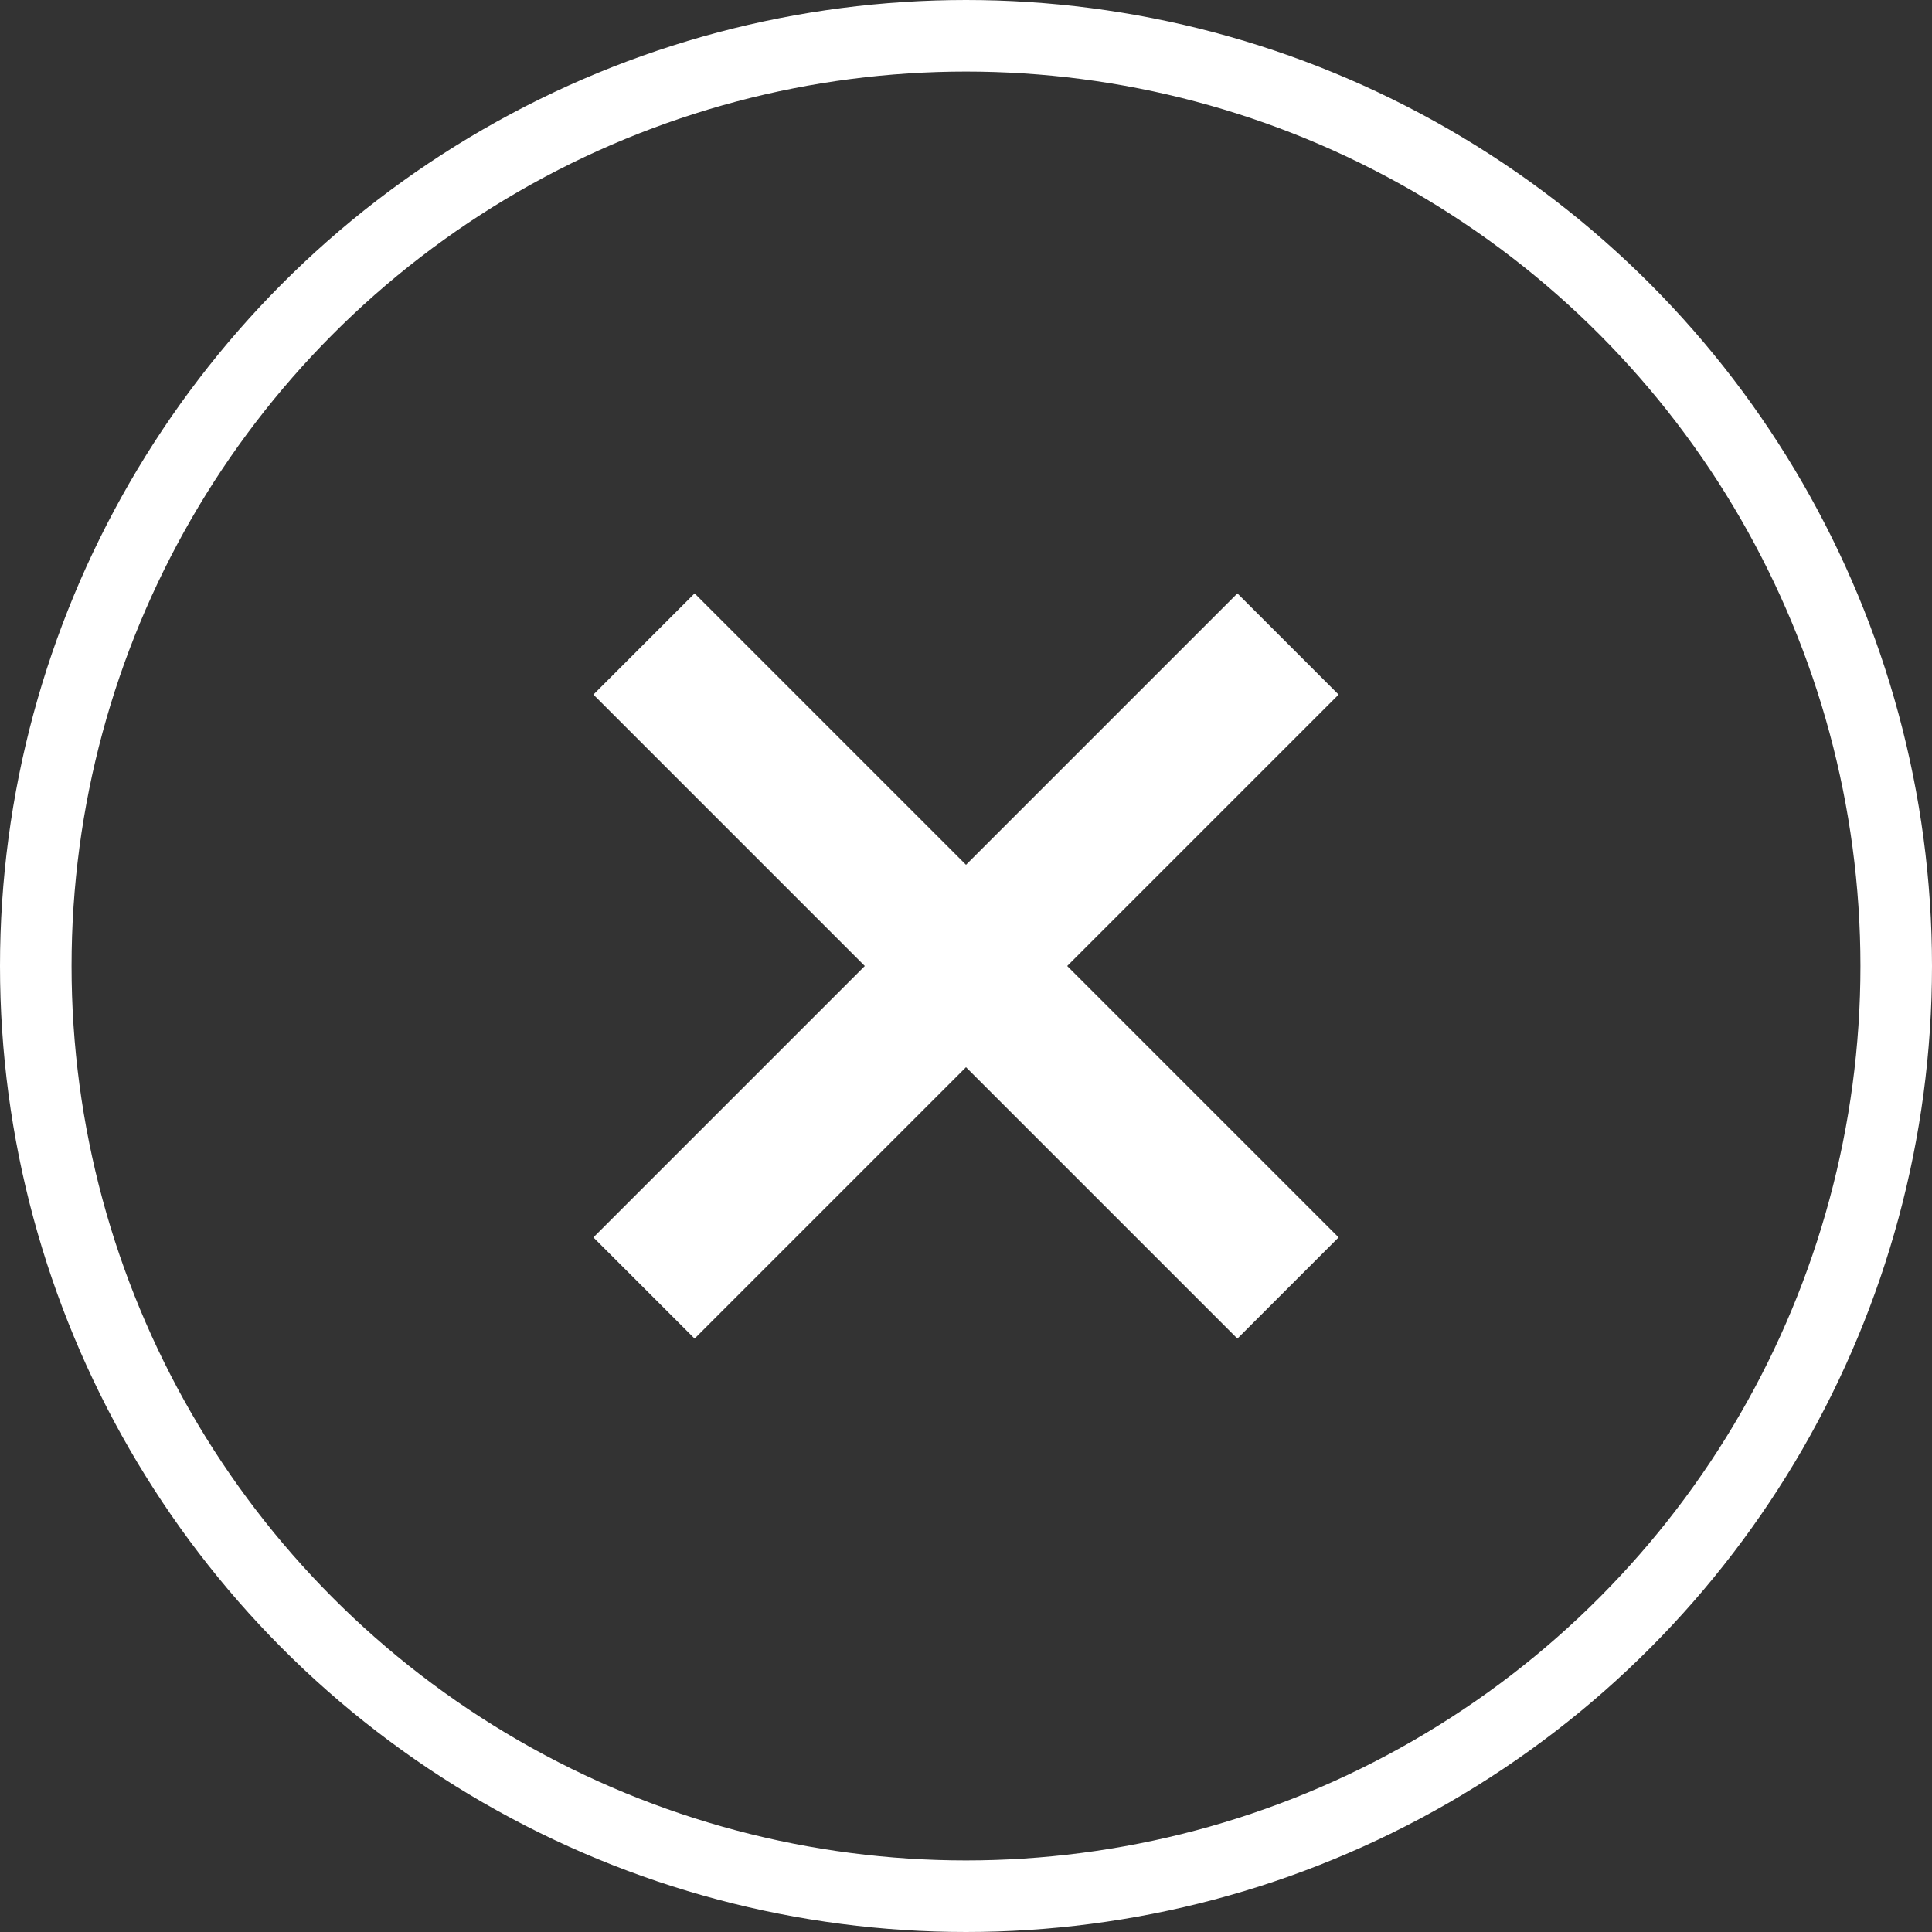
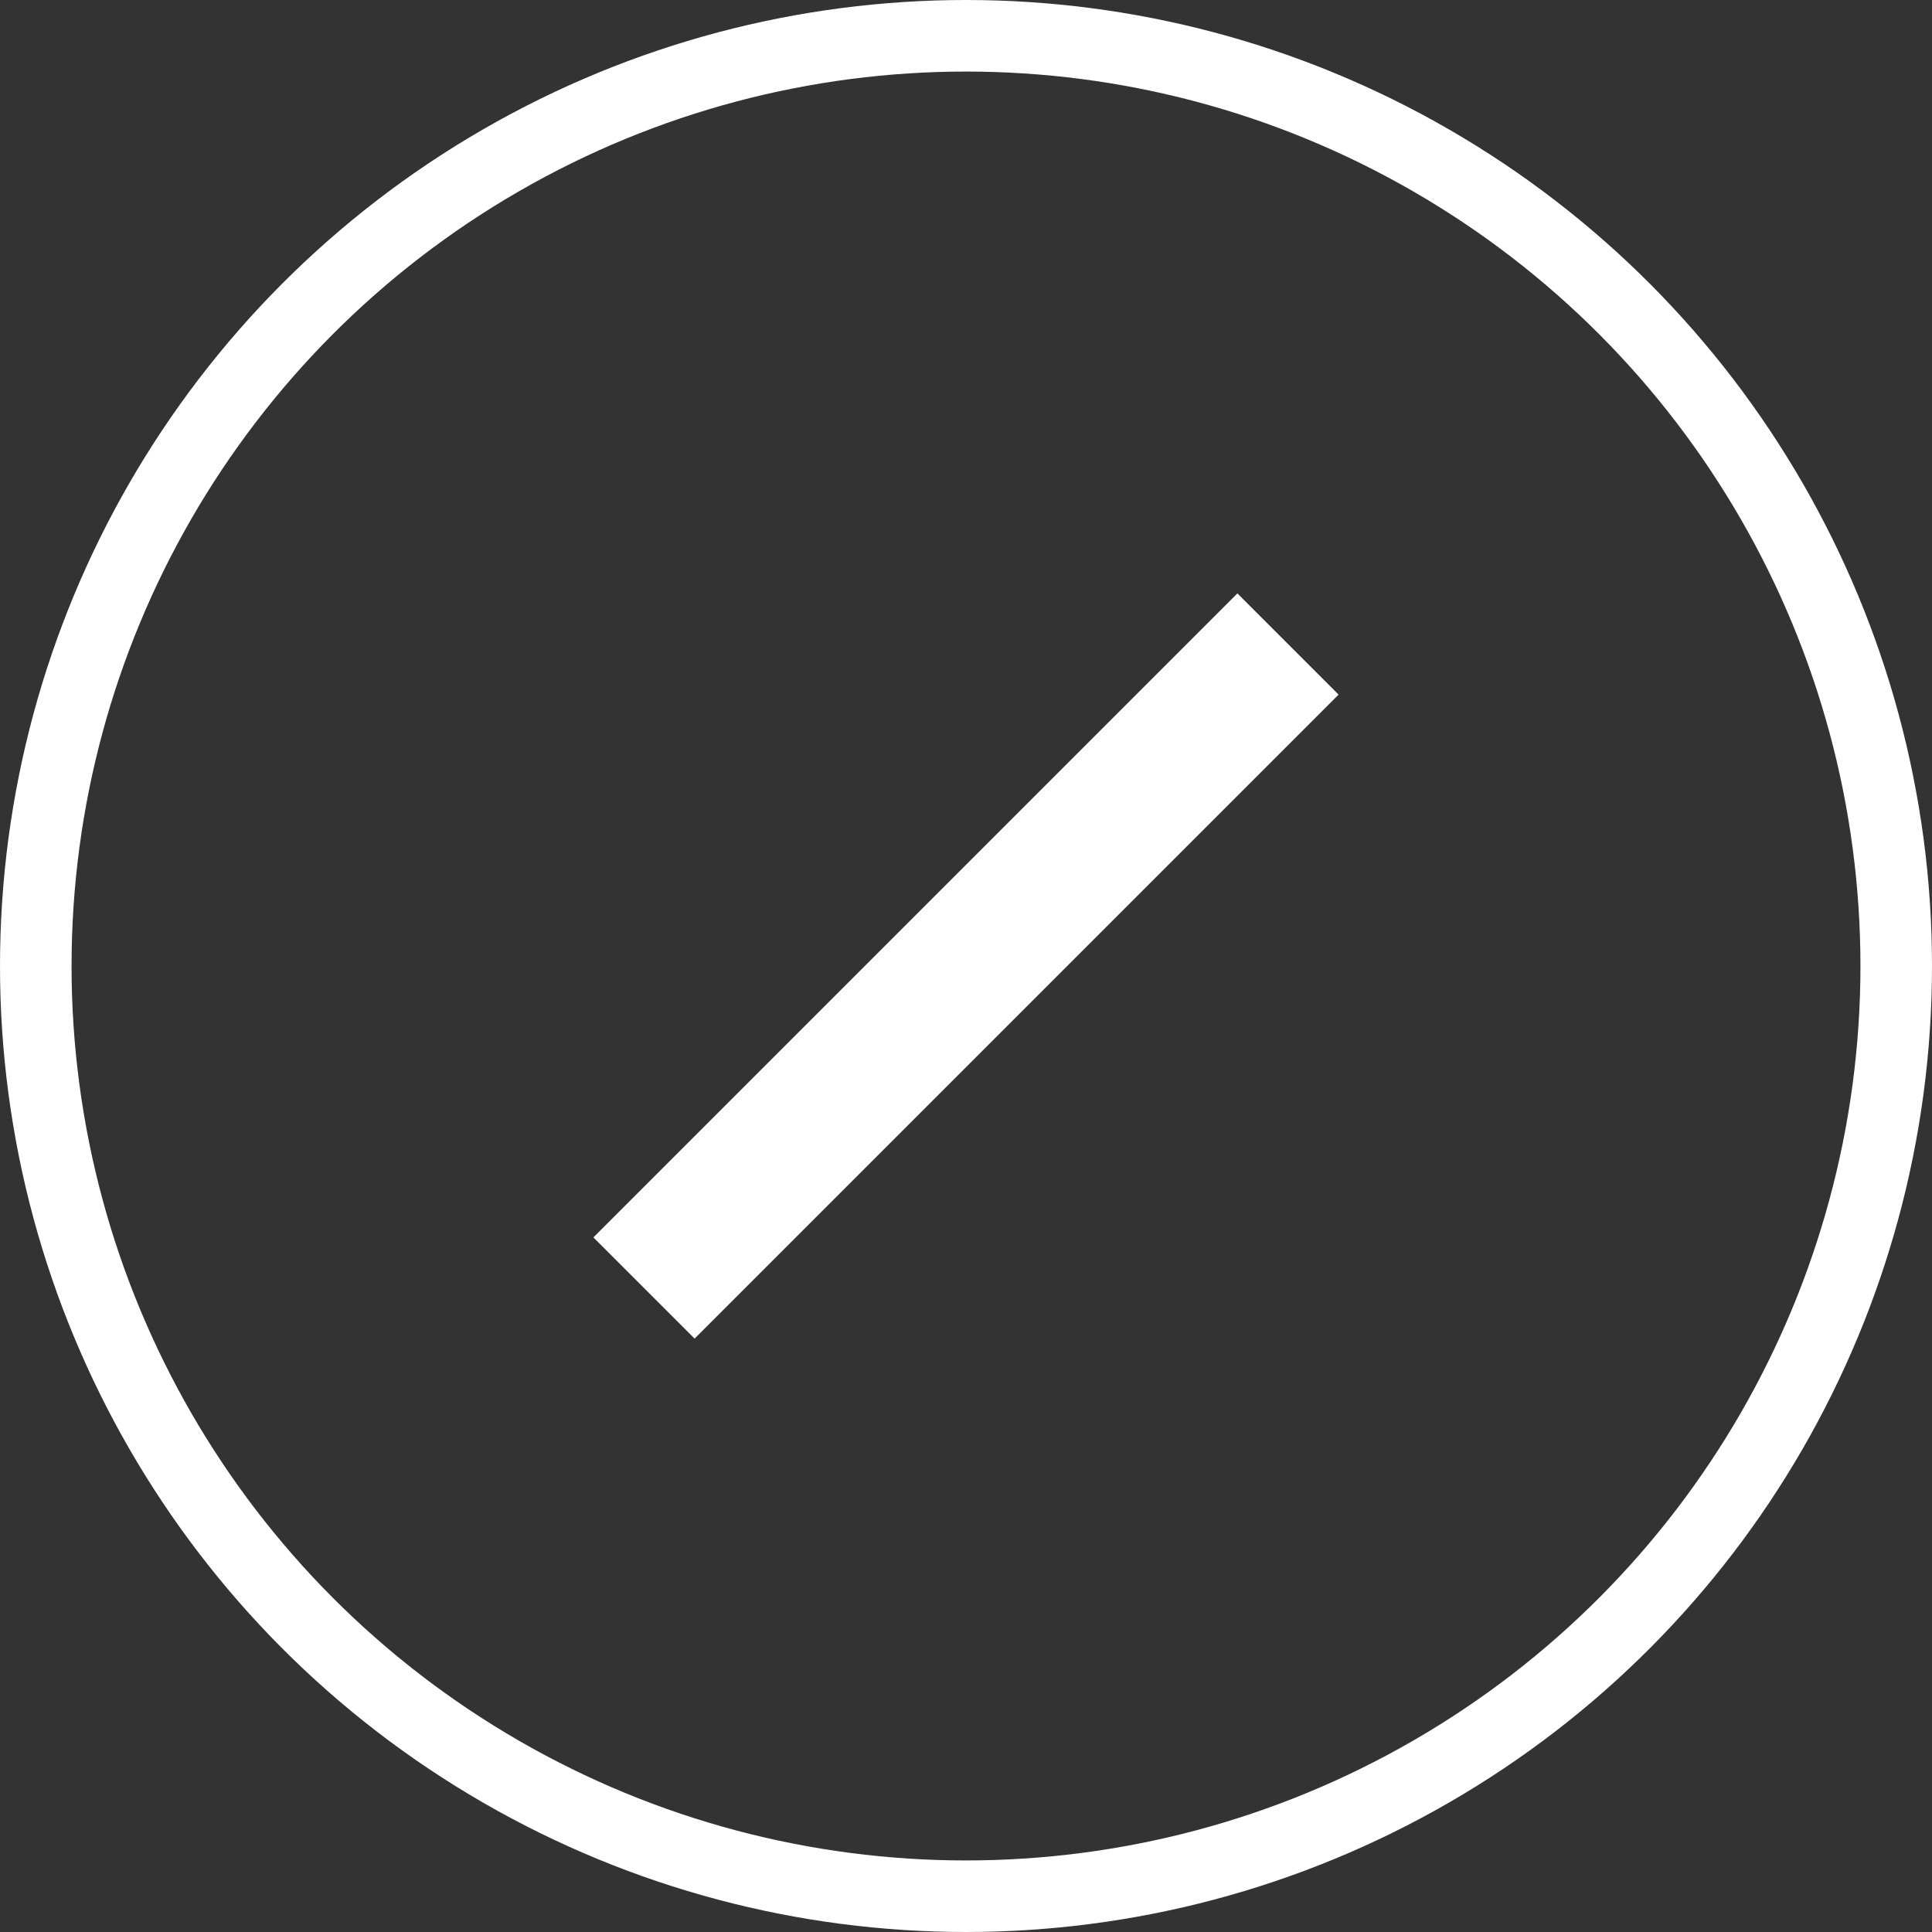
<svg xmlns="http://www.w3.org/2000/svg" width="27" height="27" viewBox="0 0 27 27" fill="none">
  <rect x="0" y="0" width="27" height="27" fill="#333333" stroke="none" />
  <circle cx="13.5" cy="13.5" r="13" stroke="white" />
-   <path d="M9 9L18 18" stroke="white" stroke-width="2" />
  <path d="M18 9L9 18" stroke="white" stroke-width="2" />
</svg>